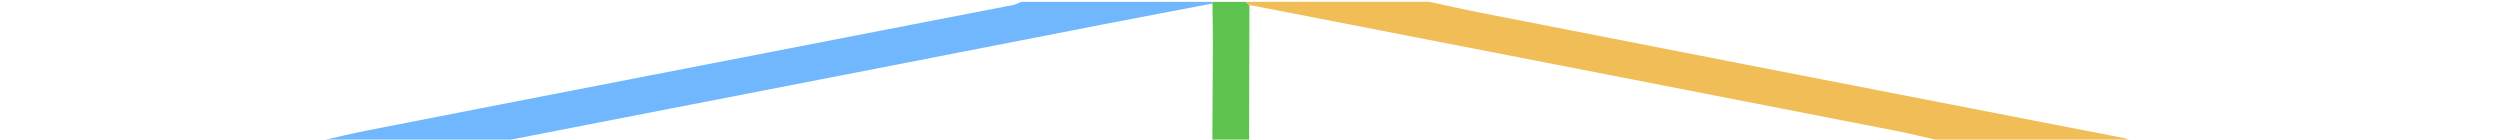
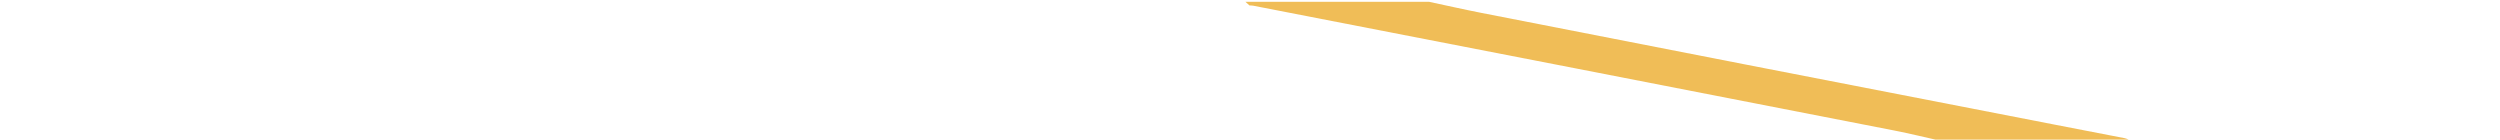
<svg xmlns="http://www.w3.org/2000/svg" version="1.1" id="レイヤー_1" x="0px" y="0px" viewBox="0 0 1020.75 57" style="enable-background:new 0 0 1020.75 57;" xml:space="preserve">
  <style type="text/css">
	.st0{fill:#F0BD57;}
	.st1{fill:#70B7FE;}
	.st2{fill:#5EC34F;}
</style>
  <g>
    <path class="st0" d="M793.5,57.75c-6.75-1.51-13.47-3.17-20.25-4.5c-43.04-8.43-86.09-16.8-129.14-25.18   C599.96,19.48,555.8,10.9,511.65,2.32c-0.49-0.09-1-0.07-1.49-0.1c-0.55-0.49-1.1-0.98-1.65-1.48c25,0,50,0,75,0   c7.14,1.52,14.26,3.14,21.42,4.54c36.21,7.11,72.43,14.18,108.65,21.23c41.97,8.18,83.95,16.33,125.93,24.49   c9.3,1.81,18.61,3.56,27.91,5.4c1.16,0.23,2.23,0.88,3.34,1.33C845,57.75,819.25,57.75,793.5,57.75z" />
-     <path class="st1" d="M495.05,1.43c-14.92,2.85-29.86,5.65-44.77,8.55c-35.46,6.89-70.9,13.82-106.36,20.72   c-30.07,5.85-60.15,11.68-90.23,17.52c-15.04,2.92-30.07,5.85-45.1,8.79c-0.56,0.11-1.06,0.49-1.59,0.74c-25.75,0-51.5,0-77.25,0   c6.63-1.48,13.22-3.11,19.88-4.42c36.78-7.21,73.57-14.35,110.37-21.49c40.46-7.86,80.92-15.7,121.38-23.55   c10.76-2.09,21.52-4.13,32.27-6.25c1.16-0.23,2.24-0.85,3.35-1.29c26,0,52,0,78,0C495.12,0.97,495.14,1.19,495.05,1.43z" />
-     <path class="st2" d="M495.05,1.43c0.09-0.23,0.07-0.46-0.05-0.68c4.5,0,9,0,13.5,0c0.55,0.49,1.1,0.98,1.65,1.48   c-0.05,18.51-0.1,37.02-0.15,55.52c-5,0-10,0-15,0c0.07-13.06,0.17-26.11,0.21-39.17C495.22,12.87,495.11,7.15,495.05,1.43z" />
  </g>
</svg>